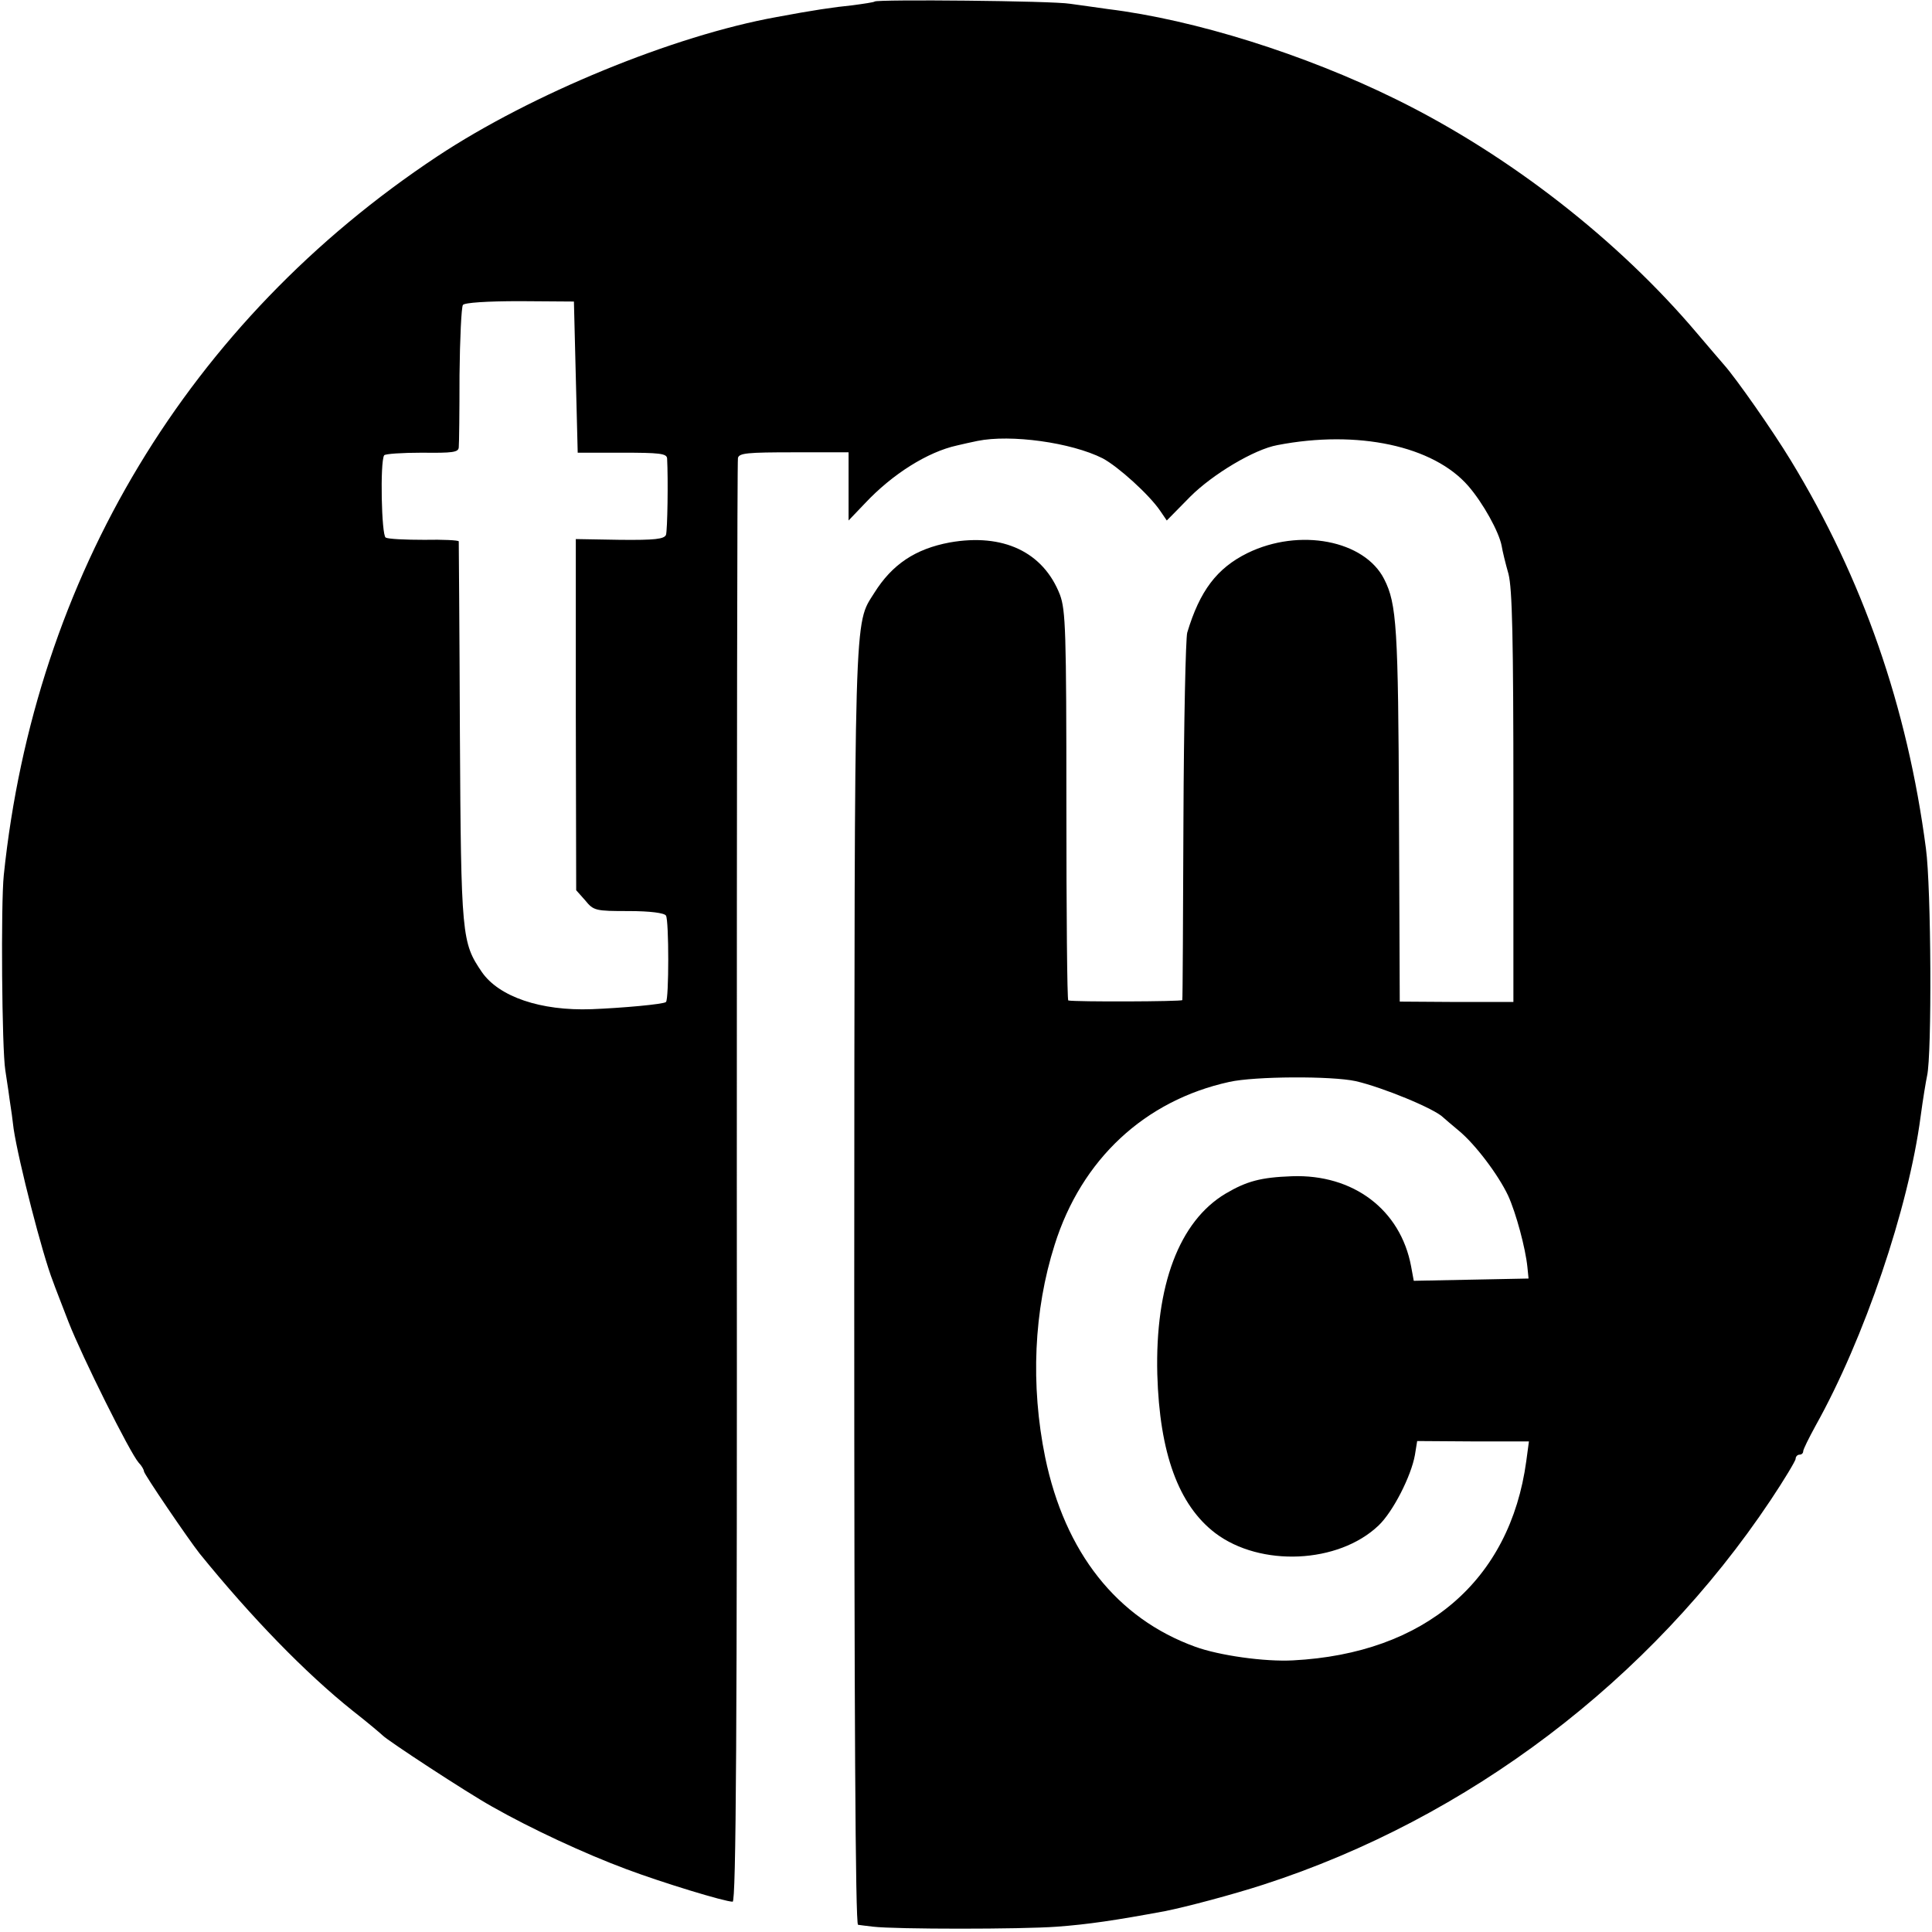
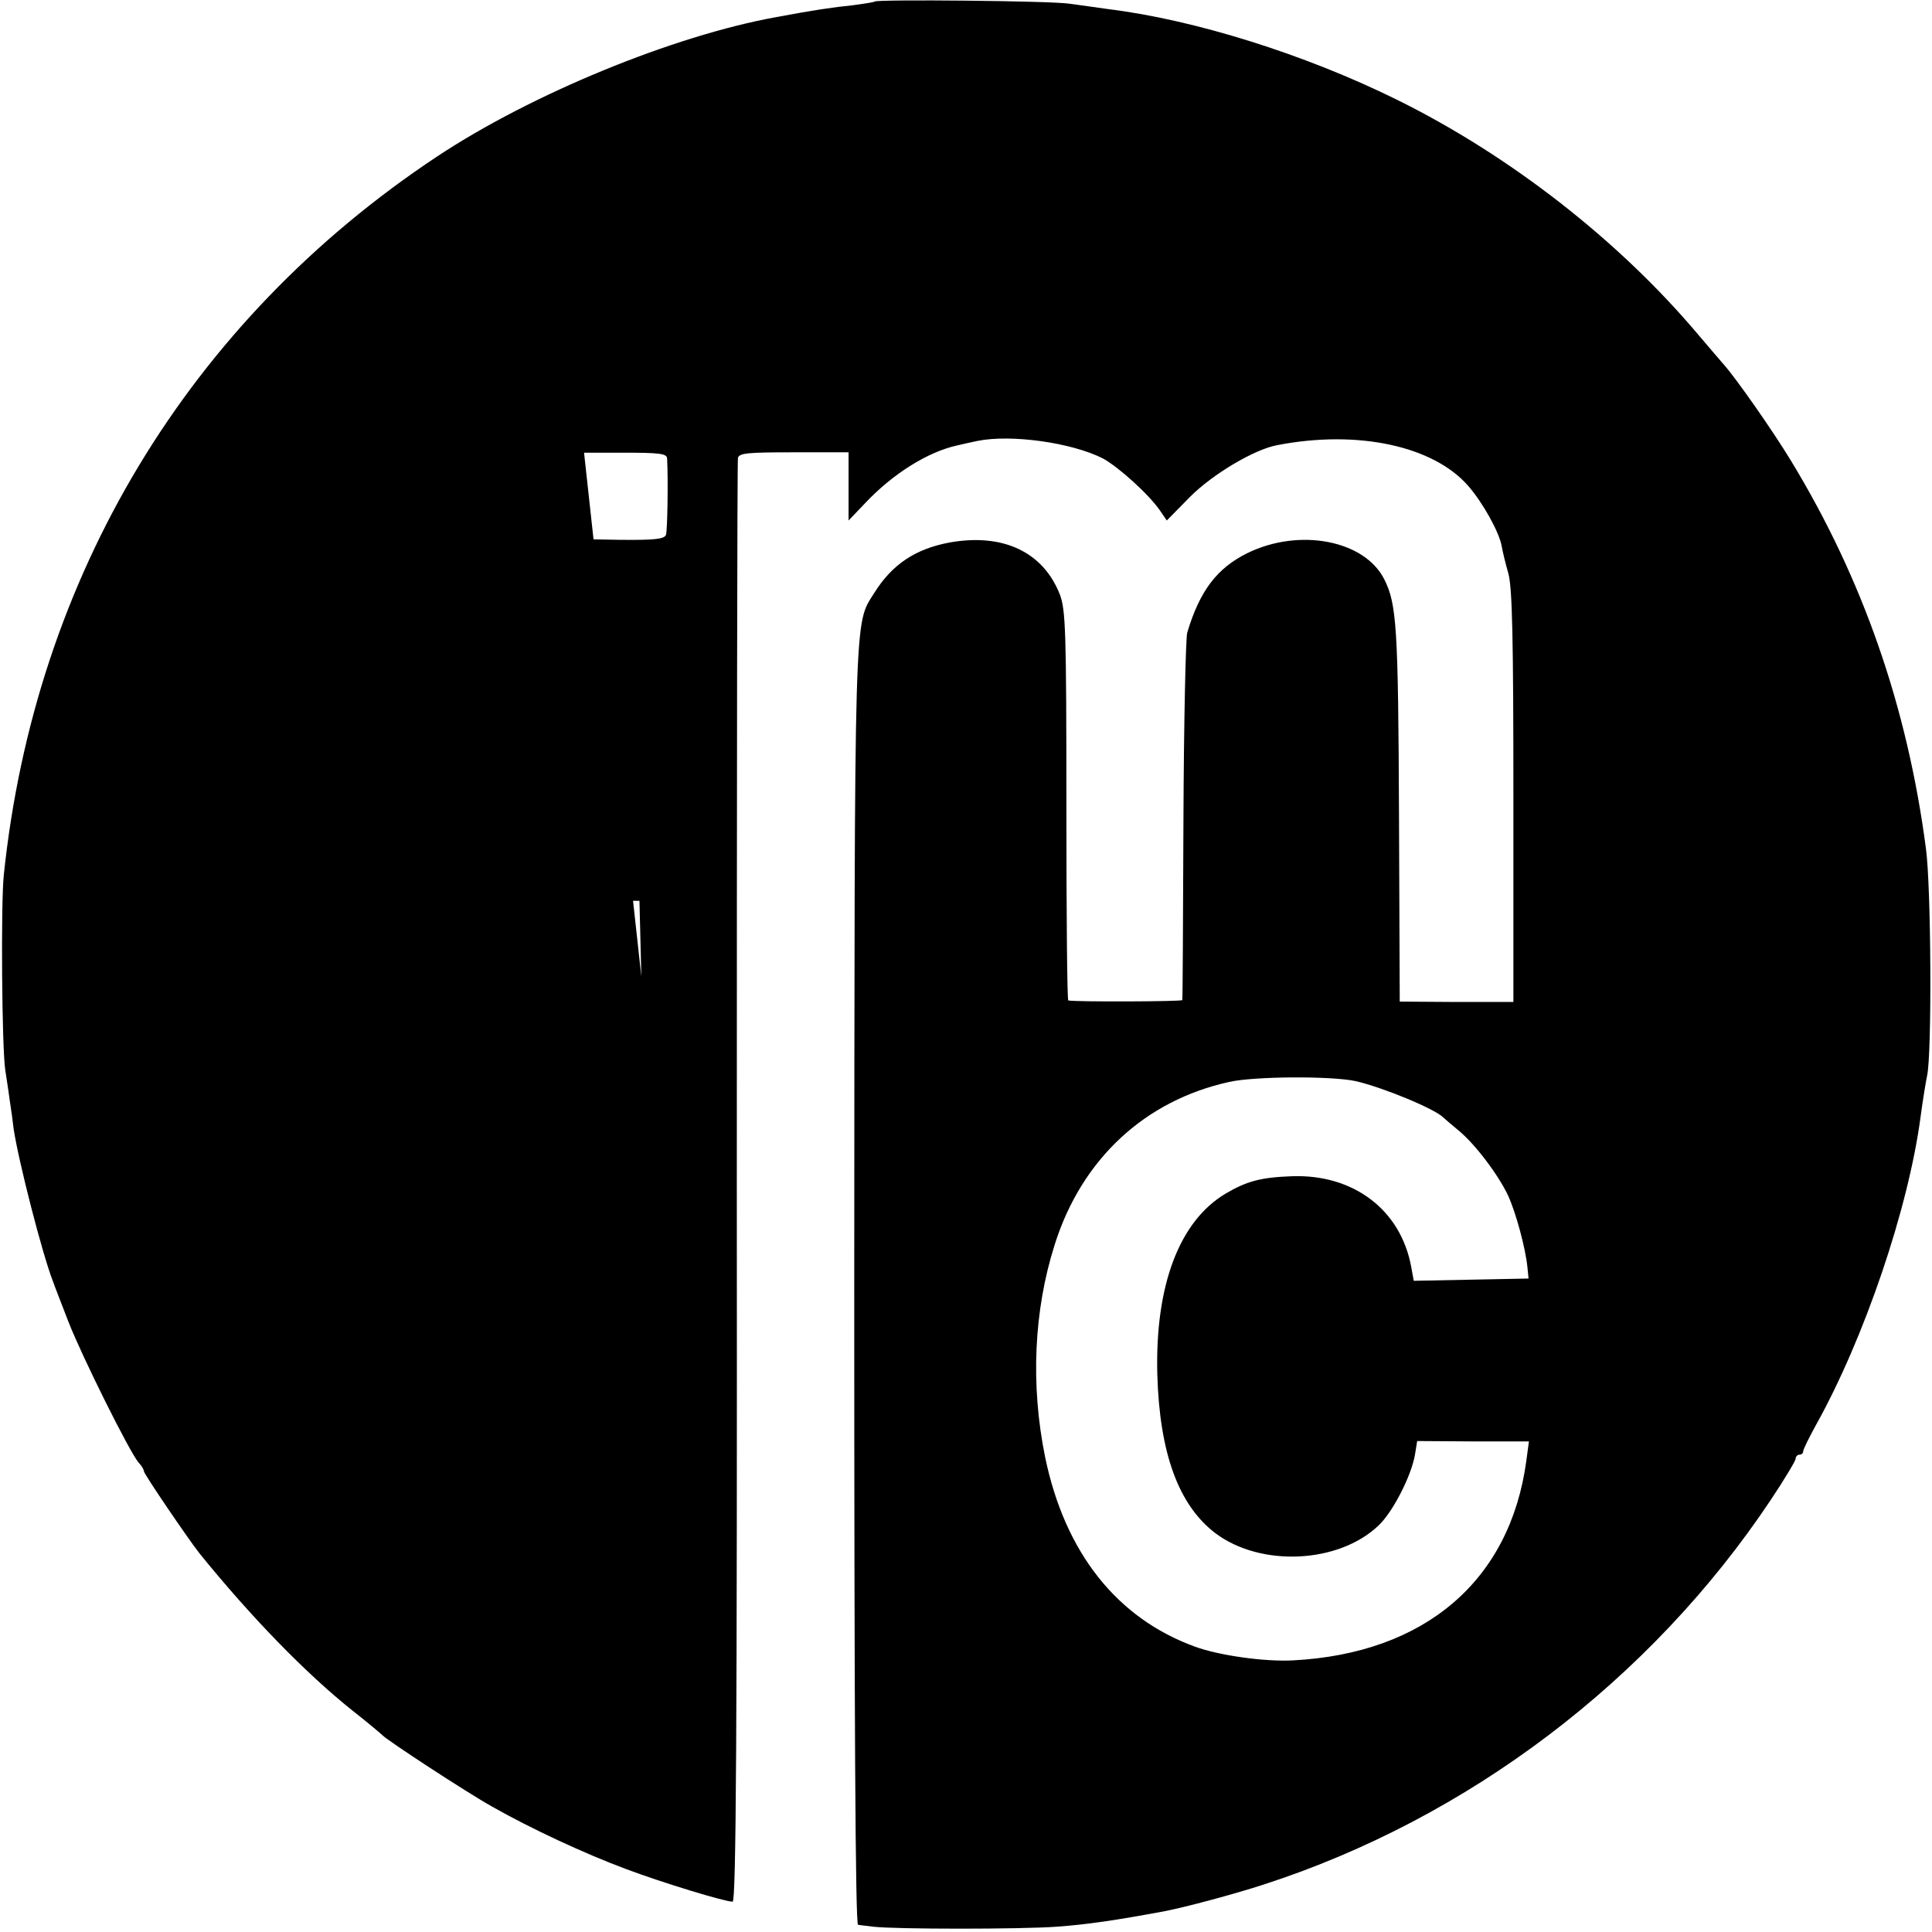
<svg xmlns="http://www.w3.org/2000/svg" version="1.0" width="510pt" height="510pt" viewBox="0 0 510 510" preserveAspectRatio="xMidYMid meet">
  <g transform="translate(0,510) scale(0.1,-0.1)" fill="#000000" stroke="none">
-     <path d="M2309 5096 c-2 -2 -29 -6 -59 -10 -50 -5 -104 -13 -200 -31 -272 -49 -647 -203 -896 -368 -656 -435 -1062 -1109 -1144 -1897 -8 -76 -5 -460 4 -515 2 -16 8 -50 11 -75 4 -25 9 -61 11 -80 13 -86 76 -332 104 -403 4 -12 23 -60 41 -107 36 -92 162 -345 185 -371 8 -8 14 -19 14 -23 0 -7 117 -179 147 -217 137 -169 280 -316 404 -415 41 -32 76 -62 79 -65 12 -13 221 -150 289 -188 104 -59 244 -124 354 -165 96 -36 260 -86 281 -86 9 0 12 439 11 1898 0 1043 1 1904 3 1913 3 13 25 15 148 15 l144 0 0 -90 0 -90 43 45 c73 78 166 136 243 153 16 4 40 9 54 12 88 18 248 -4 331 -46 41 -22 123 -96 152 -139 l17 -25 62 63 c59 59 169 125 230 136 212 41 412 -2 504 -108 39 -45 81 -121 88 -158 2 -13 10 -46 18 -74 10 -39 13 -169 13 -590 l0 -540 -150 0 -150 1 -2 494 c-2 494 -6 556 -39 621 -52 103 -224 136 -361 69 -81 -40 -126 -100 -159 -210 -4 -14 -9 -236 -10 -495 -1 -258 -2 -472 -3 -475 -1 -4 -282 -5 -301 -1 -3 1 -5 232 -5 514 0 463 -2 516 -17 557 -44 113 -150 163 -291 138 -91 -17 -152 -58 -199 -133 -54 -86 -52 -18 -53 -1832 0 -1120 3 -1683 10 -1684 5 -1 24 -3 40 -5 59 -7 391 -7 485 0 82 6 156 17 285 41 56 11 180 44 260 70 541 175 1022 540 1339 1015 36 54 66 104 66 109 0 6 5 11 10 11 6 0 10 4 10 9 0 5 15 35 33 68 128 229 245 573 277 816 6 45 14 93 17 107 13 56 11 497 -3 600 -49 374 -167 713 -357 1025 -48 79 -144 216 -176 252 -9 10 -41 48 -71 83 -208 246 -495 470 -793 617 -243 120 -534 211 -762 239 -27 4 -72 10 -100 14 -47 8 -509 12 -516 6z m-789 -992 l5 -199 118 0 c97 0 117 -2 118 -15 3 -56 1 -190 -3 -202 -5 -11 -29 -14 -122 -13 l-116 2 0 -463 1 -464 24 -27 c22 -27 27 -28 115 -28 56 0 94 -5 98 -12 8 -12 8 -221 0 -228 -5 -6 -118 -16 -196 -19 -135 -5 -245 33 -290 98 -53 78 -55 92 -58 631 -1 275 -3 503 -3 506 -1 3 -42 5 -91 4 -50 0 -95 2 -102 6 -11 7 -15 199 -4 217 2 4 48 7 100 7 81 -1 96 1 97 14 1 9 2 95 2 191 1 96 5 180 9 185 4 6 63 10 150 10 l143 -1 5 -200z m2059 -1858 c70 -16 209 -73 231 -96 3 -3 21 -18 40 -34 44 -36 105 -117 131 -172 21 -46 46 -139 51 -189 l3 -30 -151 -3 -152 -3 -7 38 c-28 150 -153 244 -315 238 -82 -3 -119 -13 -175 -46 -122 -73 -186 -242 -180 -477 6 -208 56 -345 153 -419 119 -90 325 -81 431 20 38 36 86 130 96 186 l6 37 148 -1 147 0 -7 -52 c-43 -316 -268 -508 -616 -526 -75 -4 -195 13 -258 36 -207 75 -344 249 -396 500 -39 191 -30 388 25 561 71 226 238 381 461 430 67 15 270 16 334 2z" />
+     <path d="M2309 5096 c-2 -2 -29 -6 -59 -10 -50 -5 -104 -13 -200 -31 -272 -49 -647 -203 -896 -368 -656 -435 -1062 -1109 -1144 -1897 -8 -76 -5 -460 4 -515 2 -16 8 -50 11 -75 4 -25 9 -61 11 -80 13 -86 76 -332 104 -403 4 -12 23 -60 41 -107 36 -92 162 -345 185 -371 8 -8 14 -19 14 -23 0 -7 117 -179 147 -217 137 -169 280 -316 404 -415 41 -32 76 -62 79 -65 12 -13 221 -150 289 -188 104 -59 244 -124 354 -165 96 -36 260 -86 281 -86 9 0 12 439 11 1898 0 1043 1 1904 3 1913 3 13 25 15 148 15 l144 0 0 -90 0 -90 43 45 c73 78 166 136 243 153 16 4 40 9 54 12 88 18 248 -4 331 -46 41 -22 123 -96 152 -139 l17 -25 62 63 c59 59 169 125 230 136 212 41 412 -2 504 -108 39 -45 81 -121 88 -158 2 -13 10 -46 18 -74 10 -39 13 -169 13 -590 l0 -540 -150 0 -150 1 -2 494 c-2 494 -6 556 -39 621 -52 103 -224 136 -361 69 -81 -40 -126 -100 -159 -210 -4 -14 -9 -236 -10 -495 -1 -258 -2 -472 -3 -475 -1 -4 -282 -5 -301 -1 -3 1 -5 232 -5 514 0 463 -2 516 -17 557 -44 113 -150 163 -291 138 -91 -17 -152 -58 -199 -133 -54 -86 -52 -18 -53 -1832 0 -1120 3 -1683 10 -1684 5 -1 24 -3 40 -5 59 -7 391 -7 485 0 82 6 156 17 285 41 56 11 180 44 260 70 541 175 1022 540 1339 1015 36 54 66 104 66 109 0 6 5 11 10 11 6 0 10 4 10 9 0 5 15 35 33 68 128 229 245 573 277 816 6 45 14 93 17 107 13 56 11 497 -3 600 -49 374 -167 713 -357 1025 -48 79 -144 216 -176 252 -9 10 -41 48 -71 83 -208 246 -495 470 -793 617 -243 120 -534 211 -762 239 -27 4 -72 10 -100 14 -47 8 -509 12 -516 6z m-789 -992 l5 -199 118 0 c97 0 117 -2 118 -15 3 -56 1 -190 -3 -202 -5 -11 -29 -14 -122 -13 l-116 2 0 -463 1 -464 24 -27 l143 -1 5 -200z m2059 -1858 c70 -16 209 -73 231 -96 3 -3 21 -18 40 -34 44 -36 105 -117 131 -172 21 -46 46 -139 51 -189 l3 -30 -151 -3 -152 -3 -7 38 c-28 150 -153 244 -315 238 -82 -3 -119 -13 -175 -46 -122 -73 -186 -242 -180 -477 6 -208 56 -345 153 -419 119 -90 325 -81 431 20 38 36 86 130 96 186 l6 37 148 -1 147 0 -7 -52 c-43 -316 -268 -508 -616 -526 -75 -4 -195 13 -258 36 -207 75 -344 249 -396 500 -39 191 -30 388 25 561 71 226 238 381 461 430 67 15 270 16 334 2z" />
  </g>
</svg>